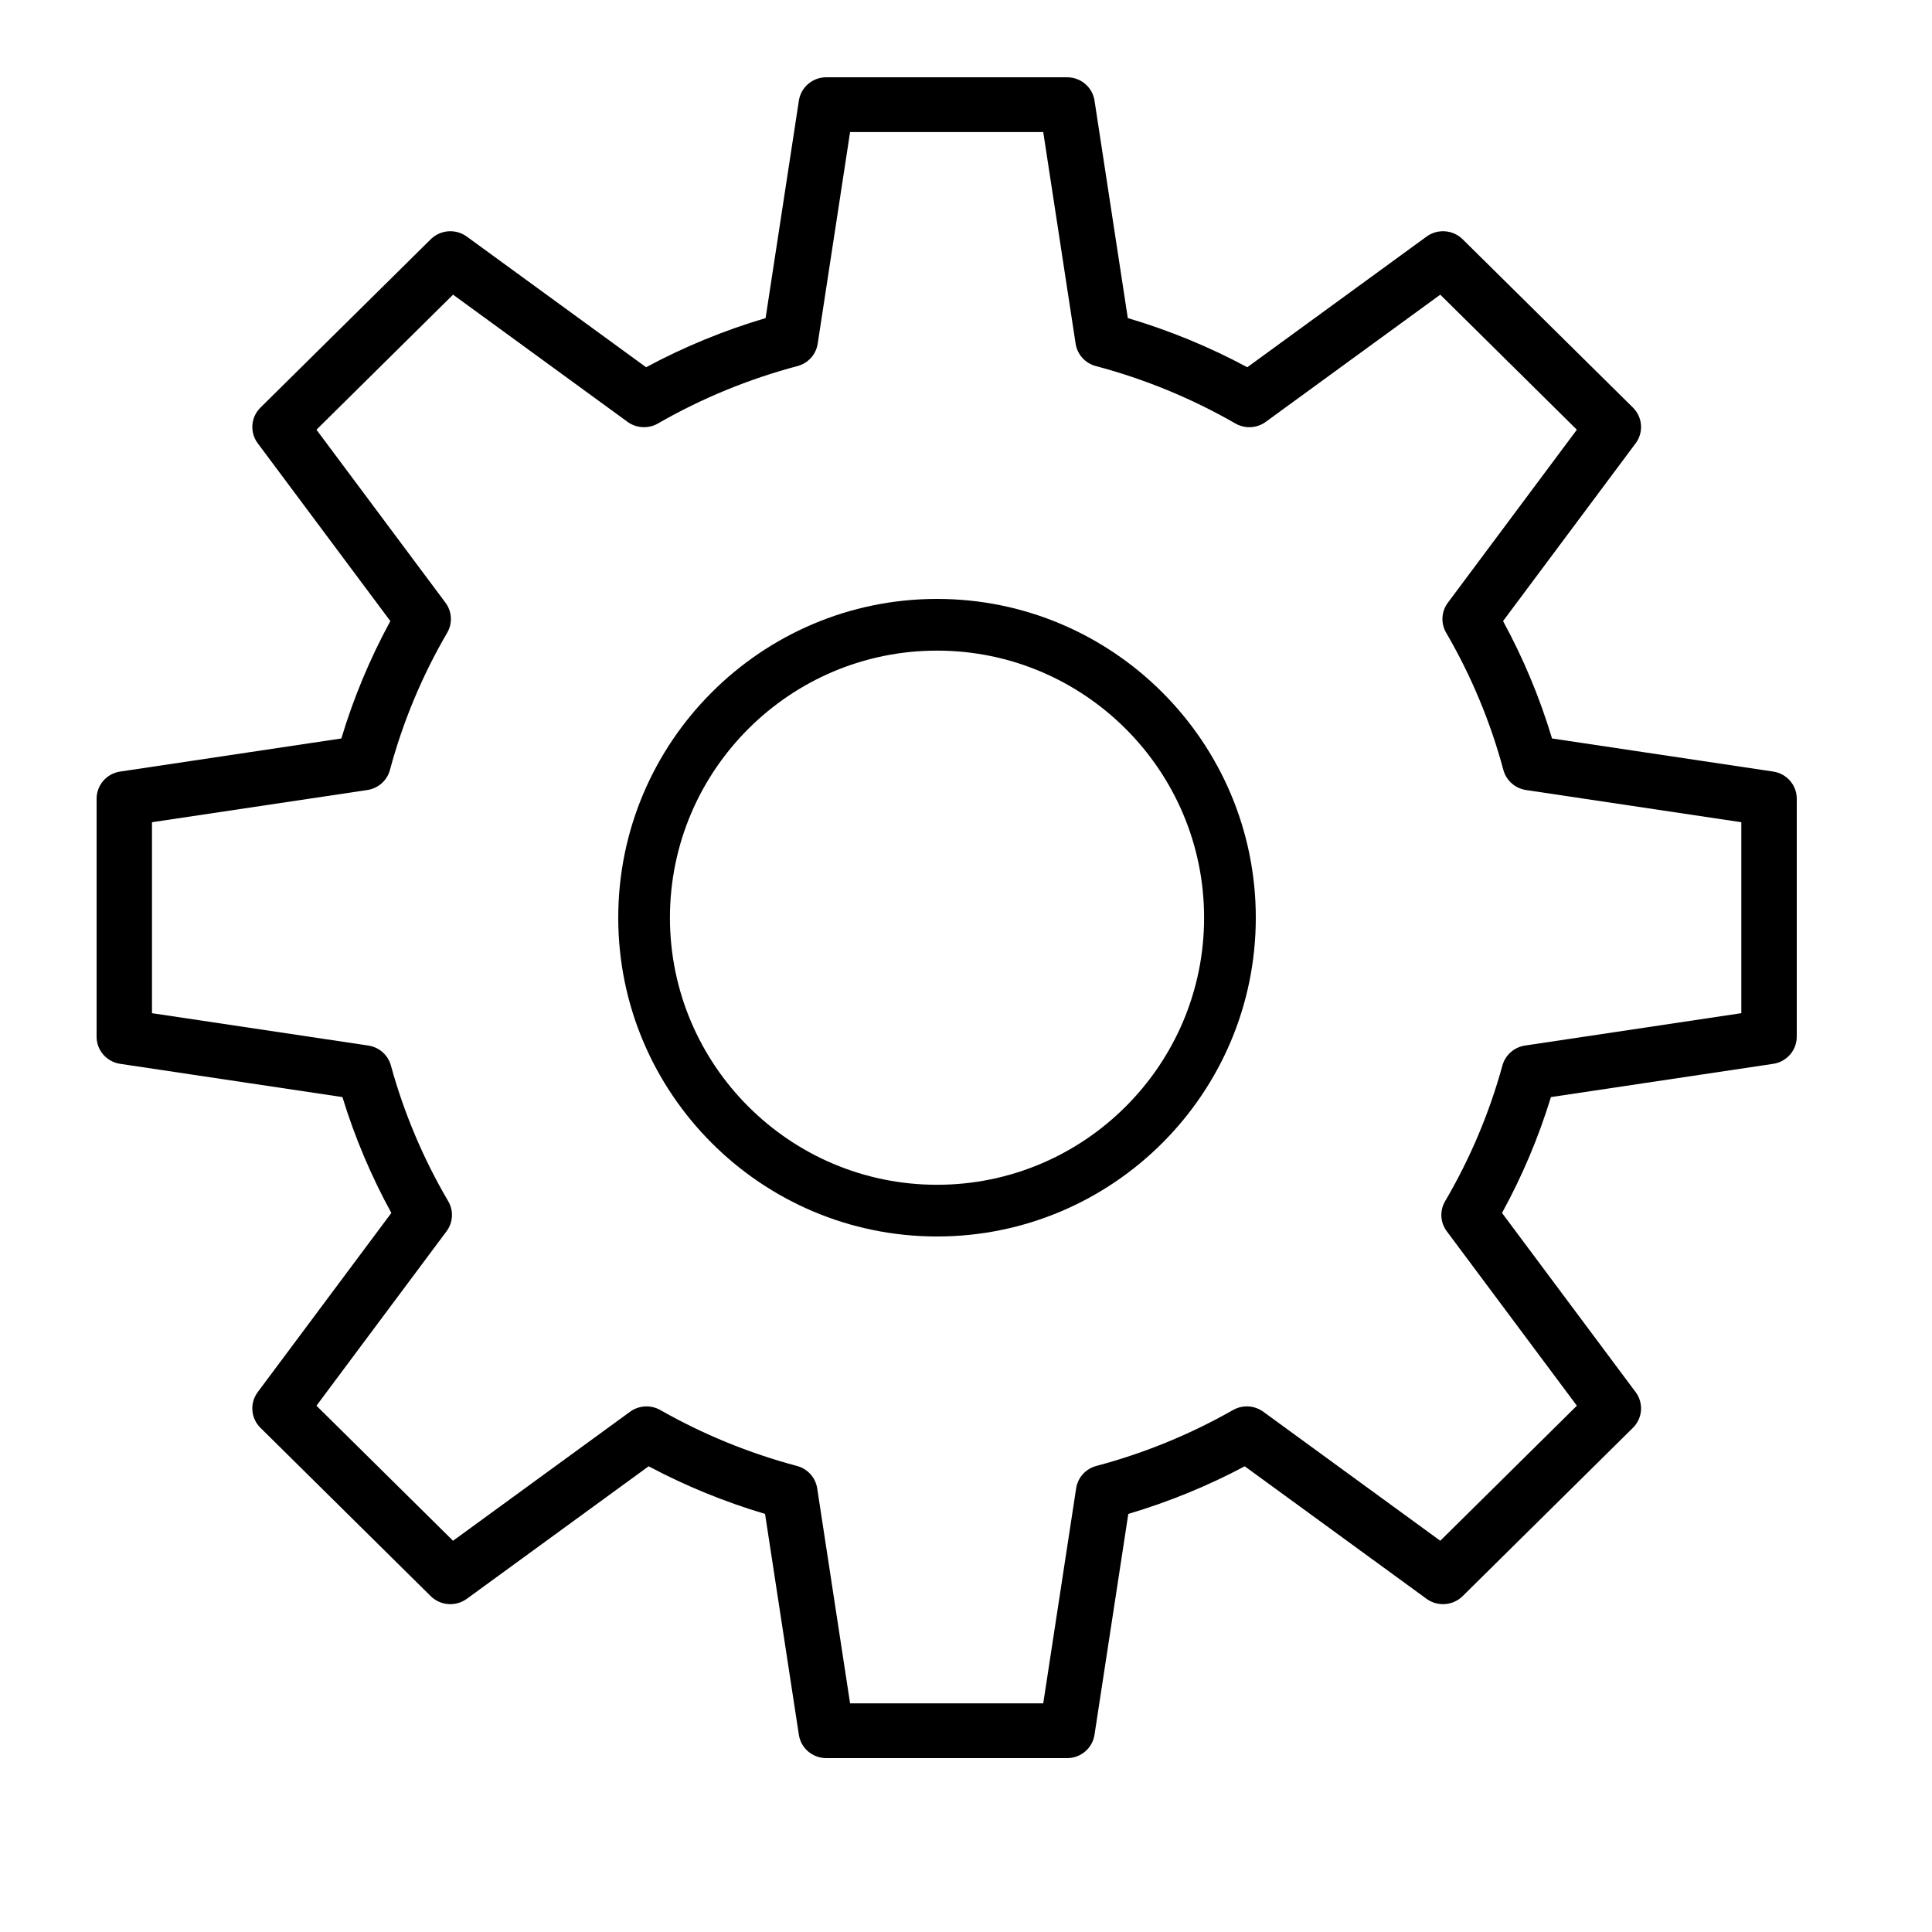
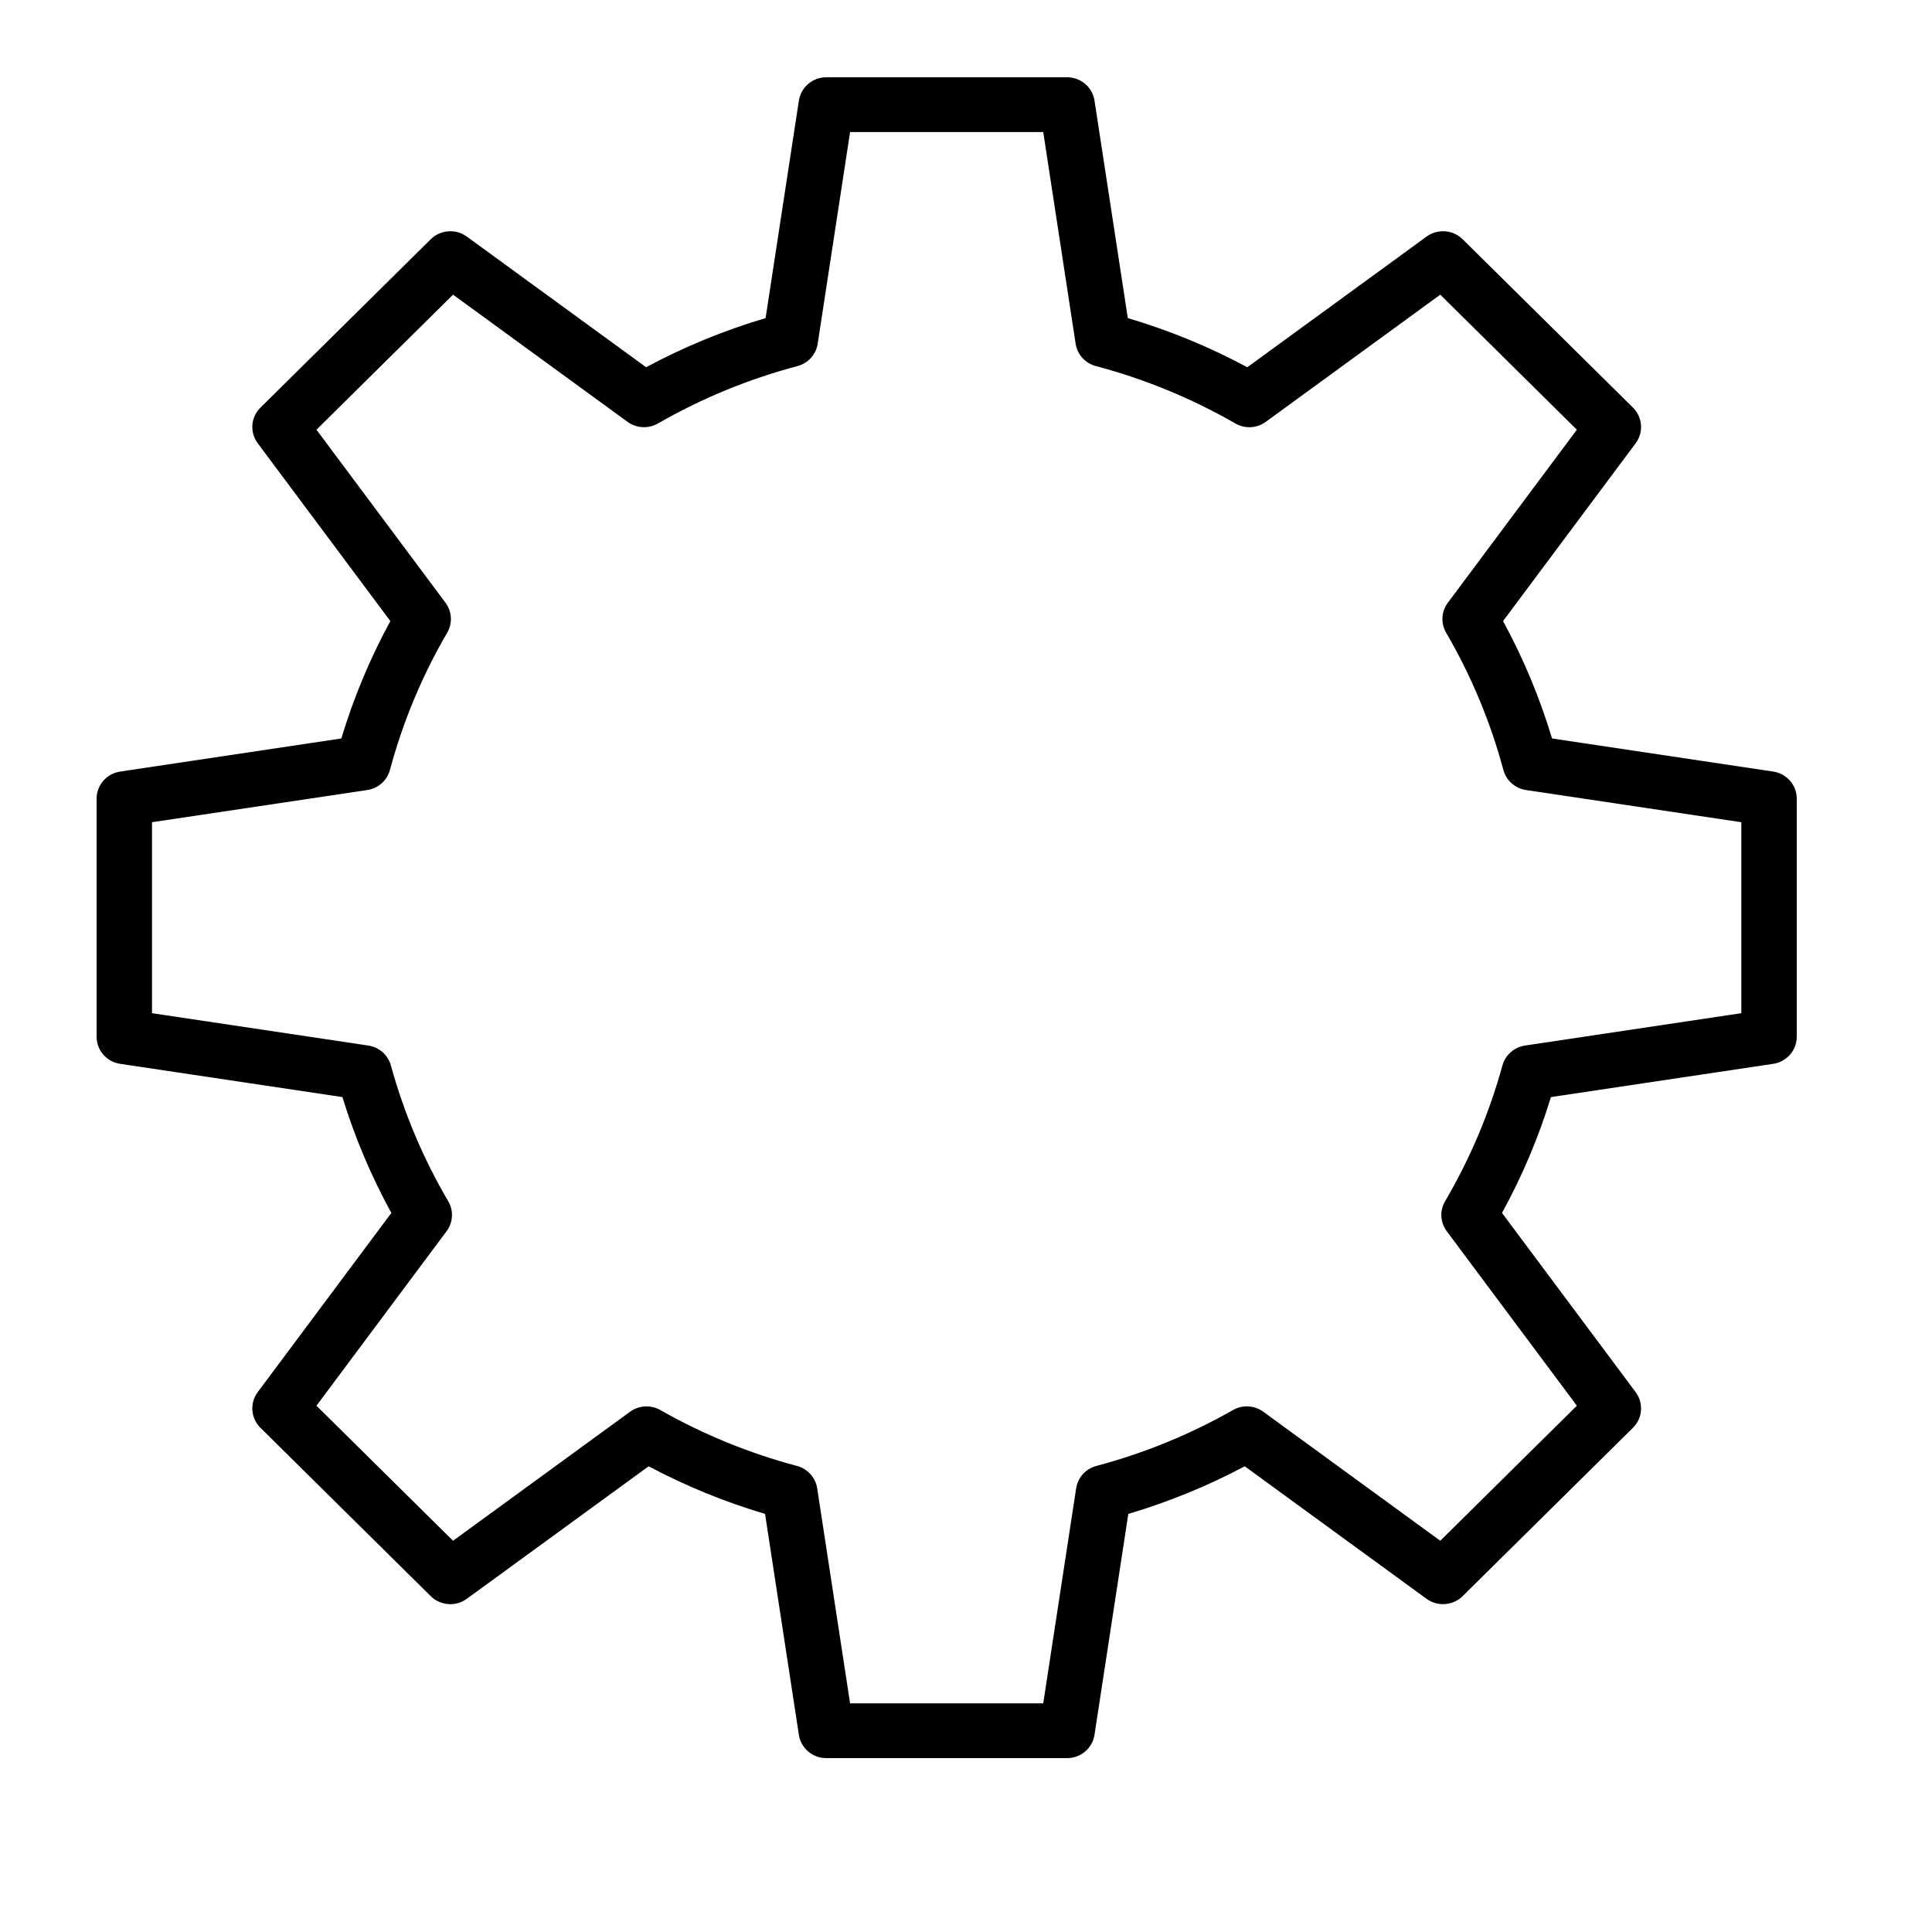
<svg xmlns="http://www.w3.org/2000/svg" viewBox="1950 2450 100 100" width="100" height="100" data-guides="{&quot;vertical&quot;:[],&quot;horizontal&quot;:[]}">
-   <path fill="rgb(0, 0, 0)" stroke="none" fill-opacity="1" stroke-width="1" stroke-opacity="1" color="rgb(51, 51, 51)" fill-rule="evenodd" font-size-adjust="none" id="tSvg149ce233133" title="Path 3" d="M 1998.5 2481 C 1989.402 2481 1982 2488.402 1982 2497.5C 1982 2506.598 1989.402 2514 1998.5 2514C 2007.598 2514 2015 2506.598 2015 2497.5C 2015 2488.402 2007.598 2481 1998.5 2481ZM 1998.5 2511.324 C 1990.877 2511.324 1984.676 2505.123 1984.676 2497.5C 1984.676 2489.877 1990.877 2483.676 1998.5 2483.676C 2006.123 2483.676 2012.324 2489.877 2012.324 2497.5C 2012.324 2505.123 2006.123 2511.324 1998.5 2511.324Z" style="" />
  <path fill="rgb(0, 0, 0)" stroke="none" fill-opacity="1" stroke-width="1" stroke-opacity="1" color="rgb(51, 51, 51)" fill-rule="evenodd" font-size-adjust="none" id="tSvg594d848020" title="Path 4" d="M 2041.781 2489.936 C 2037.965 2489.365 2034.149 2488.794 2030.333 2488.223C 2029.701 2486.118 2028.851 2484.082 2027.798 2482.147C 2030.086 2479.079 2032.374 2476.011 2034.662 2472.943C 2035.083 2472.379 2035.023 2471.595 2034.522 2471.098C 2031.584 2468.194 2028.645 2465.289 2025.707 2462.384C 2025.205 2461.888 2024.412 2461.829 2023.84 2462.245C 2020.747 2464.5 2017.654 2466.754 2014.56 2469.008C 2012.593 2467.952 2010.52 2467.099 2008.375 2466.464C 2007.801 2462.711 2007.227 2458.959 2006.652 2455.207C 2006.546 2454.513 2005.943 2454 2005.234 2454C 2001.079 2454 1996.923 2454 1992.768 2454C 1992.059 2454 1991.456 2454.513 1991.35 2455.207C 1990.775 2458.959 1990.201 2462.711 1989.627 2466.464C 1987.482 2467.099 1985.409 2467.952 1983.442 2469.008C 1980.348 2466.754 1977.255 2464.5 1974.161 2462.245C 1973.59 2461.829 1972.797 2461.888 1972.295 2462.384C 1969.357 2465.289 1966.419 2468.194 1963.481 2471.098C 1962.979 2471.594 1962.919 2472.378 1963.34 2472.943C 1965.628 2476.011 1967.916 2479.079 1970.204 2482.147C 1969.151 2484.082 1968.301 2486.118 1967.668 2488.223C 1963.853 2488.794 1960.037 2489.365 1956.221 2489.936C 1955.519 2490.04 1955 2490.637 1955 2491.338C 1955 2495.446 1955 2499.554 1955 2503.662C 1955 2504.363 1955.518 2504.959 1956.22 2505.064C 1960.054 2505.638 1963.889 2506.212 1967.724 2506.785C 1968.361 2508.863 1969.21 2510.872 1970.256 2512.782C 1967.95 2515.873 1965.645 2518.965 1963.339 2522.057C 1962.918 2522.622 1962.978 2523.406 1963.48 2523.902C 1966.418 2526.806 1969.356 2529.711 1972.294 2532.616C 1972.796 2533.112 1973.589 2533.171 1974.161 2532.755C 1977.298 2530.468 1980.435 2528.182 1983.573 2525.895C 1985.493 2526.915 1987.512 2527.74 1989.599 2528.36C 1990.182 2532.171 1990.765 2535.982 1991.349 2539.793C 1991.455 2540.487 1992.058 2541 1992.767 2541C 1996.922 2541 2001.078 2541 2005.233 2541C 2005.942 2541 2006.545 2540.487 2006.651 2539.793C 2007.235 2535.982 2007.818 2532.171 2008.401 2528.36C 2010.488 2527.74 2012.507 2526.915 2014.427 2525.895C 2017.565 2528.182 2020.702 2530.468 2023.839 2532.755C 2024.411 2533.171 2025.204 2533.111 2025.706 2532.616C 2028.644 2529.711 2031.583 2526.806 2034.521 2523.902C 2035.023 2523.405 2035.082 2522.621 2034.661 2522.057C 2032.355 2518.965 2030.05 2515.873 2027.744 2512.782C 2028.791 2510.873 2029.639 2508.864 2030.276 2506.785C 2034.111 2506.212 2037.946 2505.638 2041.78 2505.064C 2042.482 2504.959 2043 2504.363 2043 2503.662C 2043 2499.554 2043 2495.446 2043 2491.338C 2043 2490.637 2042.482 2490.041 2041.781 2489.936ZM 2040.131 2502.442 C 2036.4 2503 2032.668 2503.558 2028.937 2504.117C 2028.375 2504.201 2027.916 2504.605 2027.766 2505.147C 2027.09 2507.608 2026.092 2509.97 2024.798 2512.176C 2024.511 2512.664 2024.544 2513.274 2024.884 2513.729C 2027.129 2516.739 2029.373 2519.749 2031.618 2522.759C 2029.261 2525.089 2026.905 2527.419 2024.548 2529.749C 2021.494 2527.523 2018.44 2525.297 2015.387 2523.071C 2014.928 2522.737 2014.314 2522.703 2013.821 2522.983C 2011.599 2524.247 2009.222 2525.219 2006.747 2525.877C 2006.196 2526.023 2005.786 2526.478 2005.701 2527.036C 2005.133 2530.745 2004.565 2534.455 2003.998 2538.165C 2000.665 2538.165 1997.333 2538.165 1994 2538.165C 1993.433 2534.455 1992.865 2530.745 1992.298 2527.036C 1992.212 2526.478 1991.801 2526.024 1991.251 2525.877C 1988.776 2525.219 1986.399 2524.247 1984.177 2522.983C 1983.684 2522.704 1983.07 2522.738 1982.612 2523.071C 1979.558 2525.297 1976.504 2527.523 1973.45 2529.749C 1971.093 2527.419 1968.737 2525.089 1966.38 2522.759C 1968.625 2519.749 1970.869 2516.739 1973.114 2513.729C 1973.453 2513.275 1973.487 2512.664 1973.2 2512.176C 1971.906 2509.97 1970.908 2507.608 1970.232 2505.147C 1970.083 2504.605 1969.624 2504.201 1969.061 2504.117C 1965.33 2503.558 1961.598 2503 1957.867 2502.442C 1957.867 2499.147 1957.867 2495.853 1957.867 2492.558C 1961.581 2492.003 1965.296 2491.447 1969.01 2490.892C 1969.576 2490.807 1970.037 2490.399 1970.183 2489.853C 1970.851 2487.366 1971.848 2484.976 1973.148 2482.747C 1973.431 2482.259 1973.397 2481.651 1973.059 2481.198C 1970.832 2478.212 1968.606 2475.227 1966.38 2472.242C 1968.737 2469.912 1971.093 2467.582 1973.45 2465.252C 1976.461 2467.447 1979.472 2469.641 1982.482 2471.835C 1982.943 2472.17 1983.561 2472.203 1984.055 2471.919C 1986.319 2470.618 1988.747 2469.618 1991.277 2468.948C 1991.828 2468.802 1992.239 2468.347 1992.324 2467.789C 1992.883 2464.138 1993.442 2460.487 1994 2456.836C 1997.333 2456.836 2000.665 2456.836 2003.998 2456.836C 2004.557 2460.487 2005.115 2464.138 2005.674 2467.789C 2005.759 2468.347 2006.17 2468.802 2006.721 2468.948C 2009.251 2469.619 2011.679 2470.618 2013.943 2471.919C 2014.437 2472.204 2015.055 2472.171 2015.516 2471.835C 2018.527 2469.641 2021.537 2467.447 2024.548 2465.252C 2026.905 2467.582 2029.261 2469.912 2031.618 2472.242C 2029.392 2475.227 2027.166 2478.212 2024.94 2481.198C 2024.602 2481.651 2024.567 2482.259 2024.851 2482.747C 2026.15 2484.977 2027.146 2487.366 2027.815 2489.853C 2027.962 2490.399 2028.422 2490.807 2028.988 2490.892C 2032.702 2491.447 2036.417 2492.003 2040.131 2492.558C 2040.131 2495.853 2040.131 2499.147 2040.131 2502.442Z" style="" />
  <defs />
</svg>